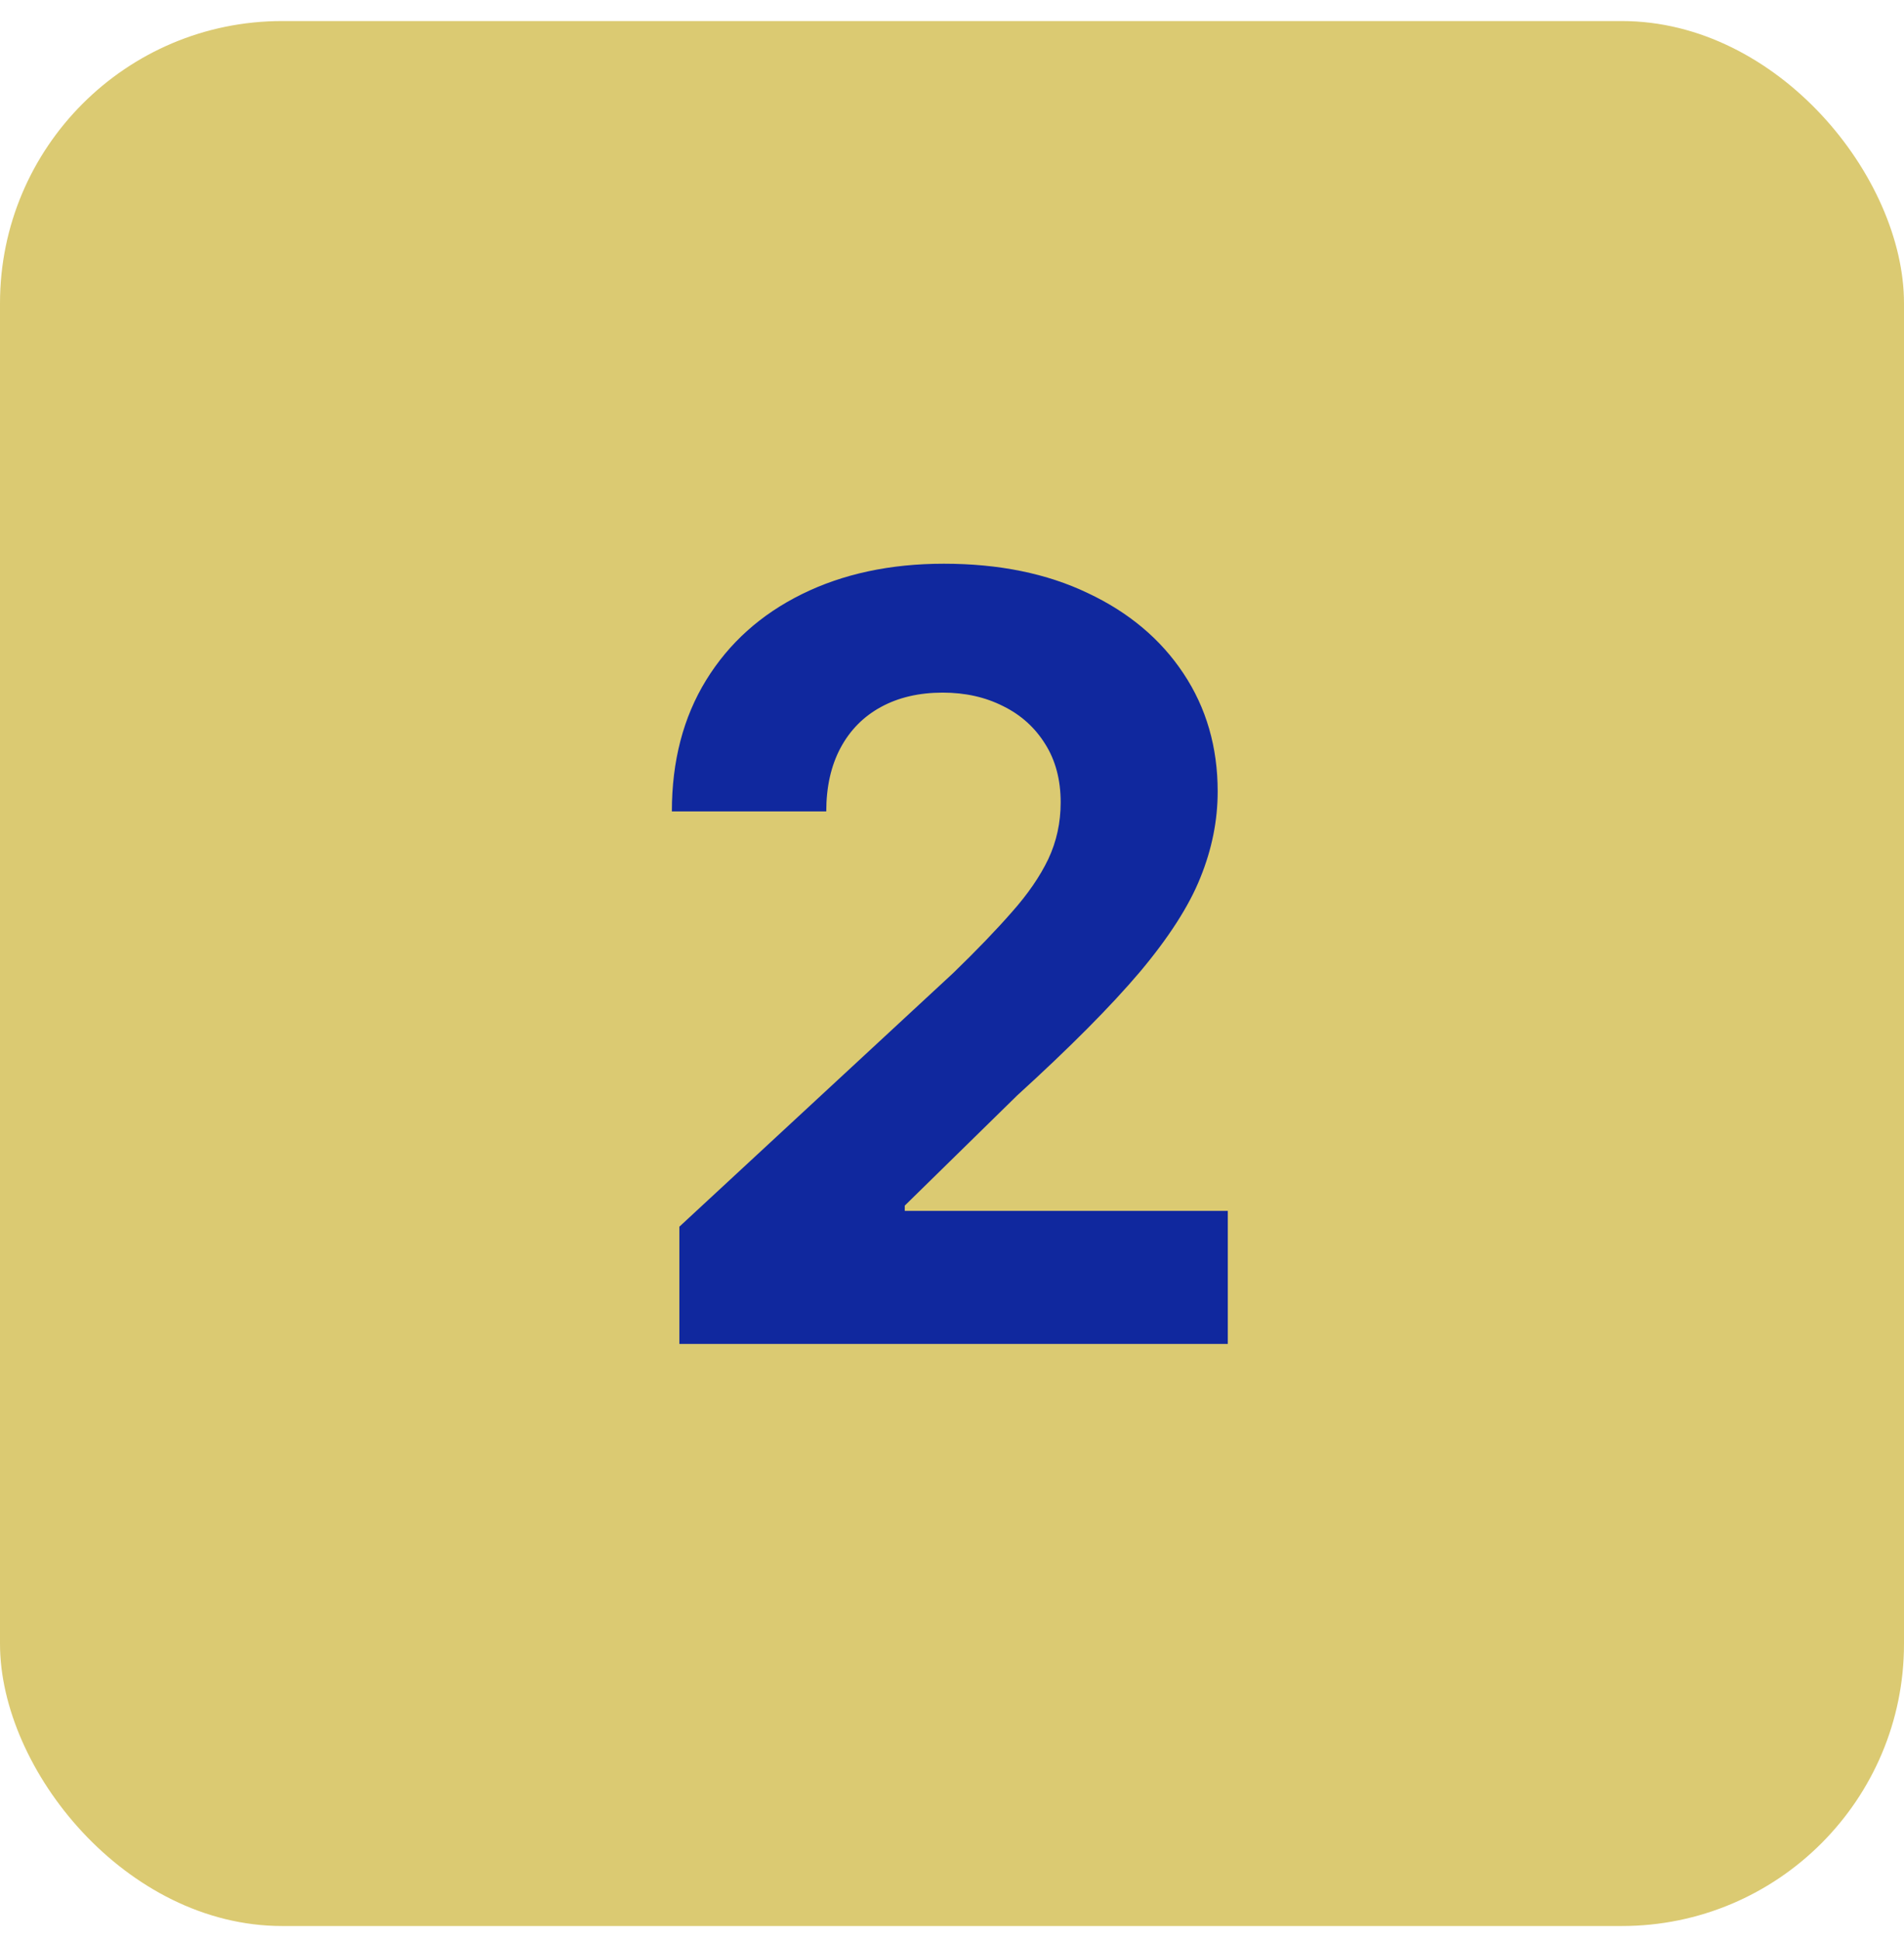
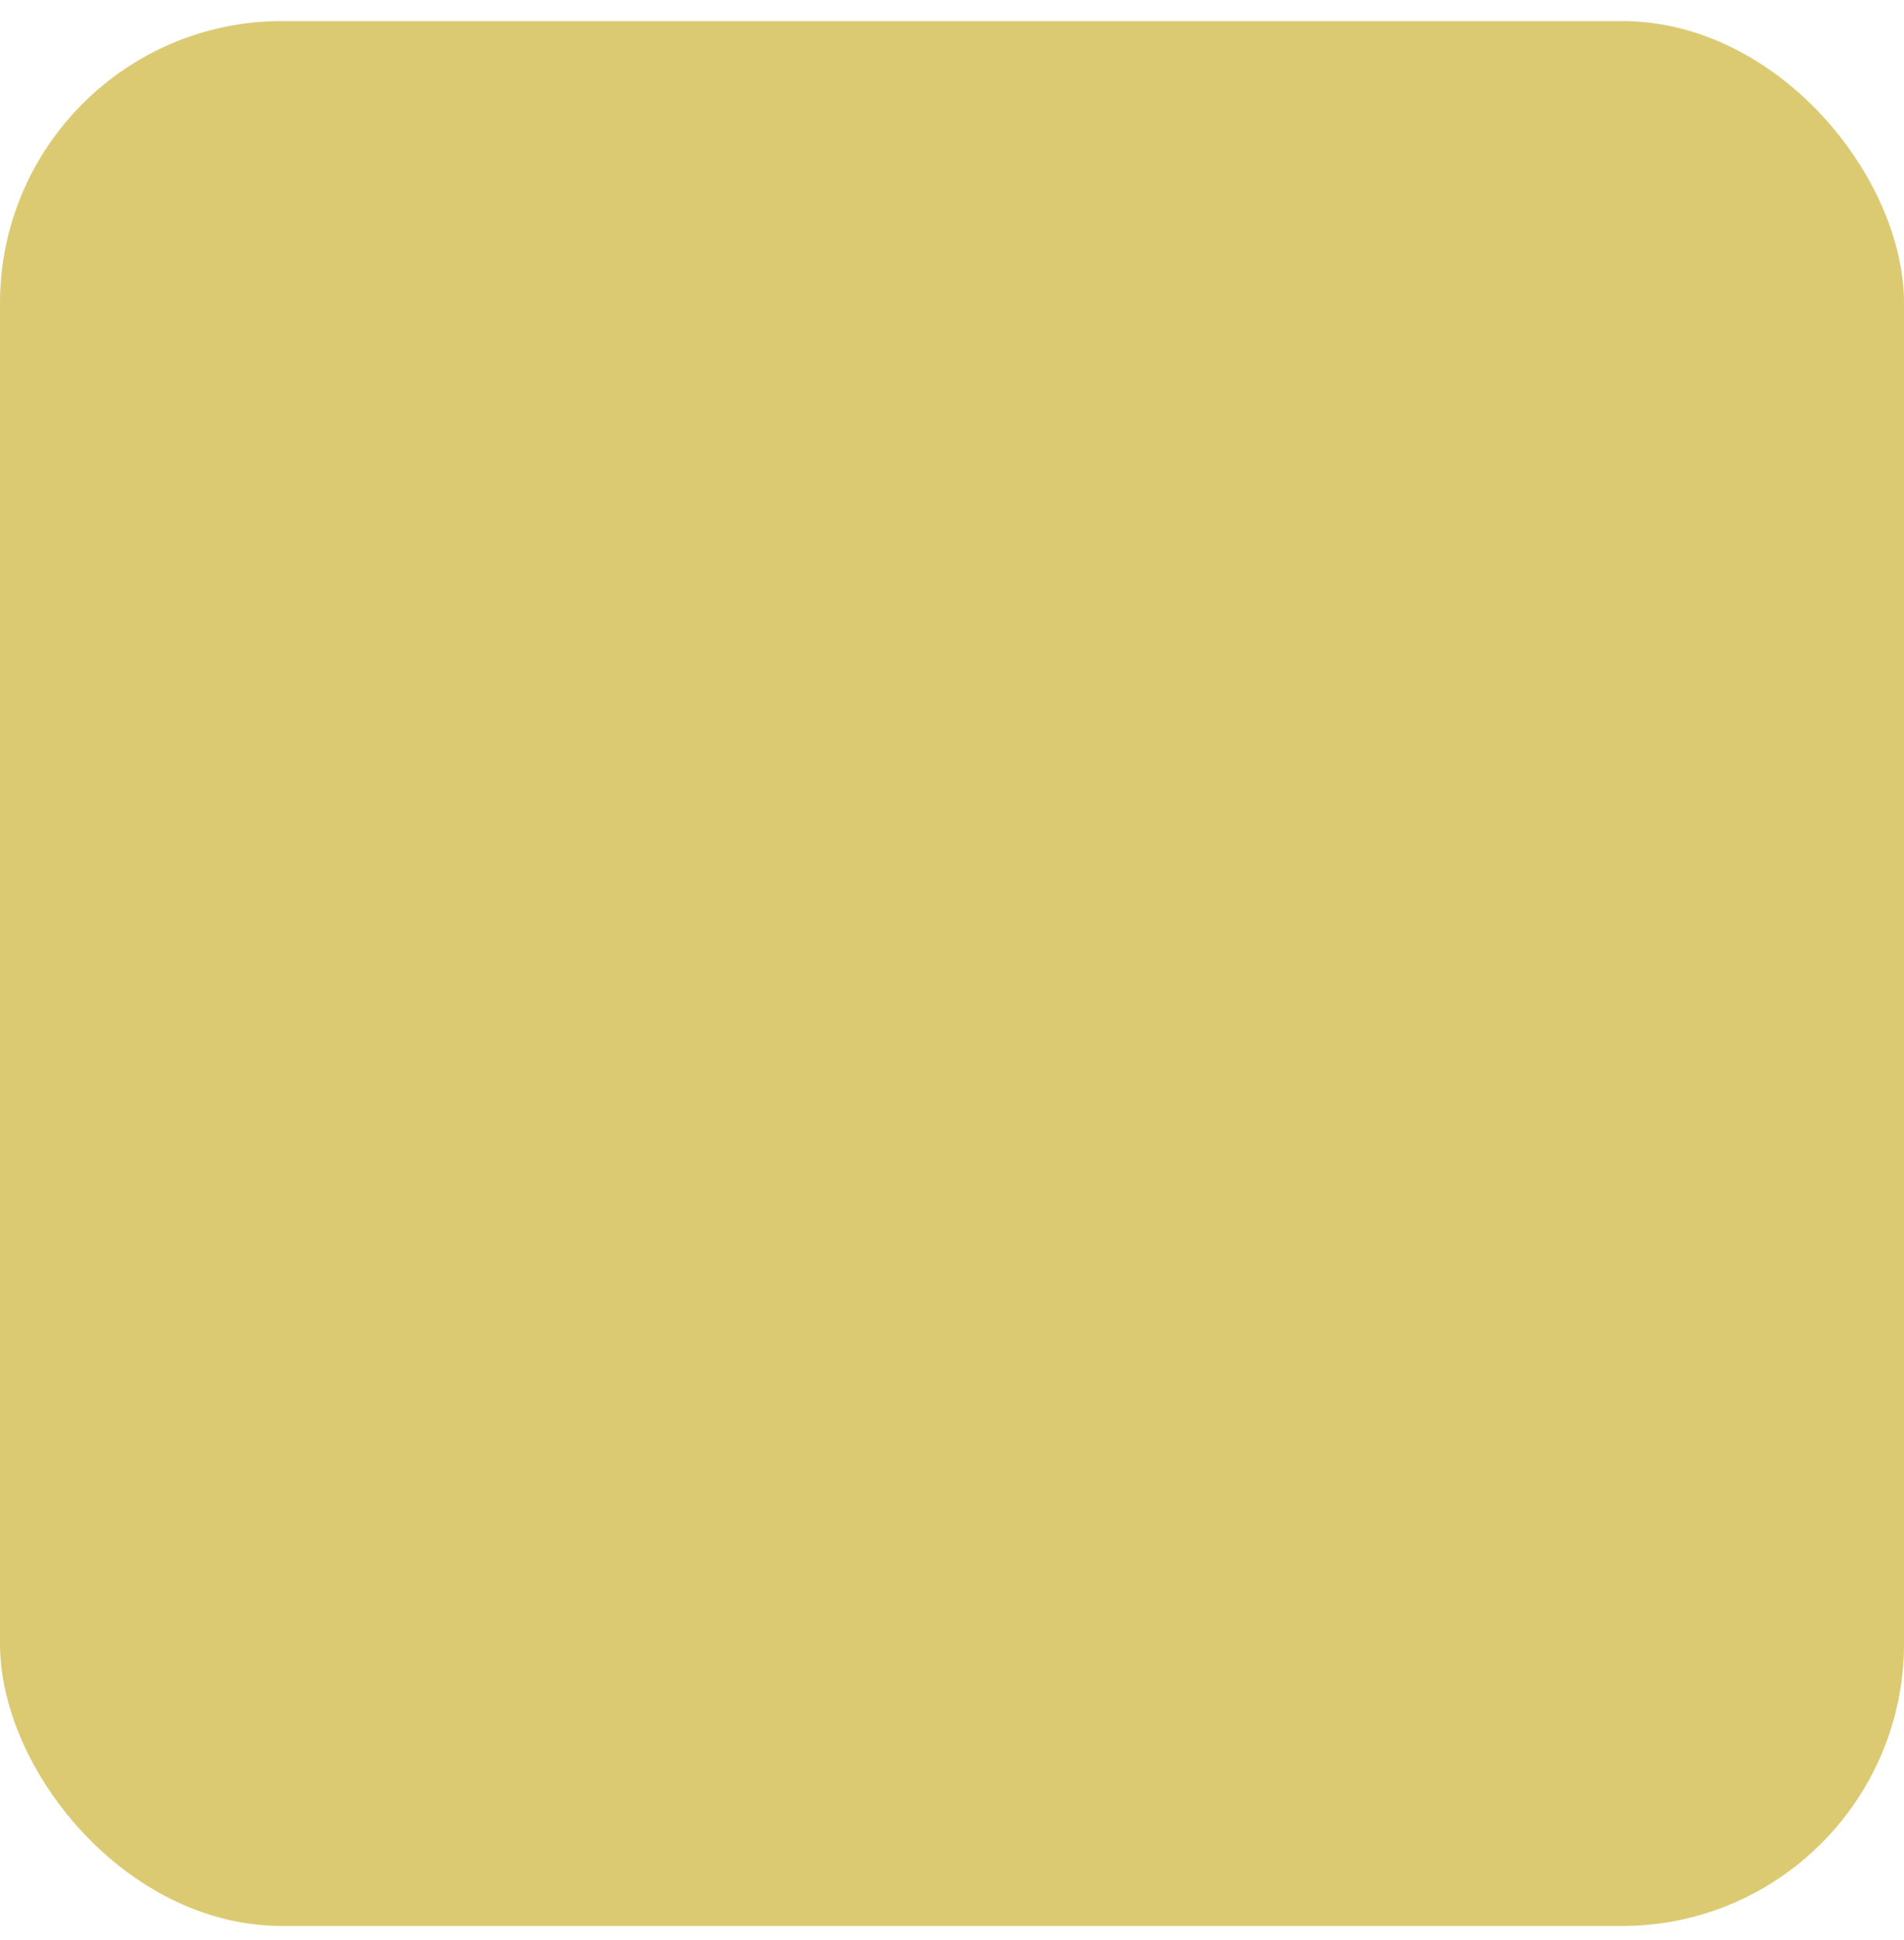
<svg xmlns="http://www.w3.org/2000/svg" width="54" height="55" viewBox="0 0 54 55" fill="none">
  <rect y="0.597" width="54" height="54" rx="8" fill="#DBCA72" />
-   <path d="M19.268 38.097V34.773L27.035 27.582C27.695 26.943 28.249 26.367 28.697 25.856C29.151 25.345 29.496 24.844 29.73 24.354C29.965 23.857 30.082 23.32 30.082 22.745C30.082 22.106 29.936 21.555 29.645 21.094C29.354 20.625 28.956 20.266 28.452 20.018C27.947 19.762 27.376 19.634 26.736 19.634C26.069 19.634 25.486 19.769 24.989 20.039C24.492 20.309 24.109 20.696 23.839 21.2C23.569 21.705 23.434 22.305 23.434 23.001H19.055C19.055 21.573 19.379 20.334 20.025 19.283C20.671 18.232 21.577 17.418 22.741 16.843C23.906 16.268 25.249 15.98 26.768 15.98C28.331 15.98 29.691 16.257 30.849 16.811C32.014 17.358 32.919 18.118 33.565 19.091C34.212 20.064 34.535 21.179 34.535 22.436C34.535 23.26 34.371 24.073 34.045 24.876C33.725 25.678 33.153 26.57 32.33 27.55C31.506 28.523 30.345 29.691 28.846 31.055L25.66 34.176V34.325H34.822V38.097H19.268Z" fill="#10289E" />
</svg>